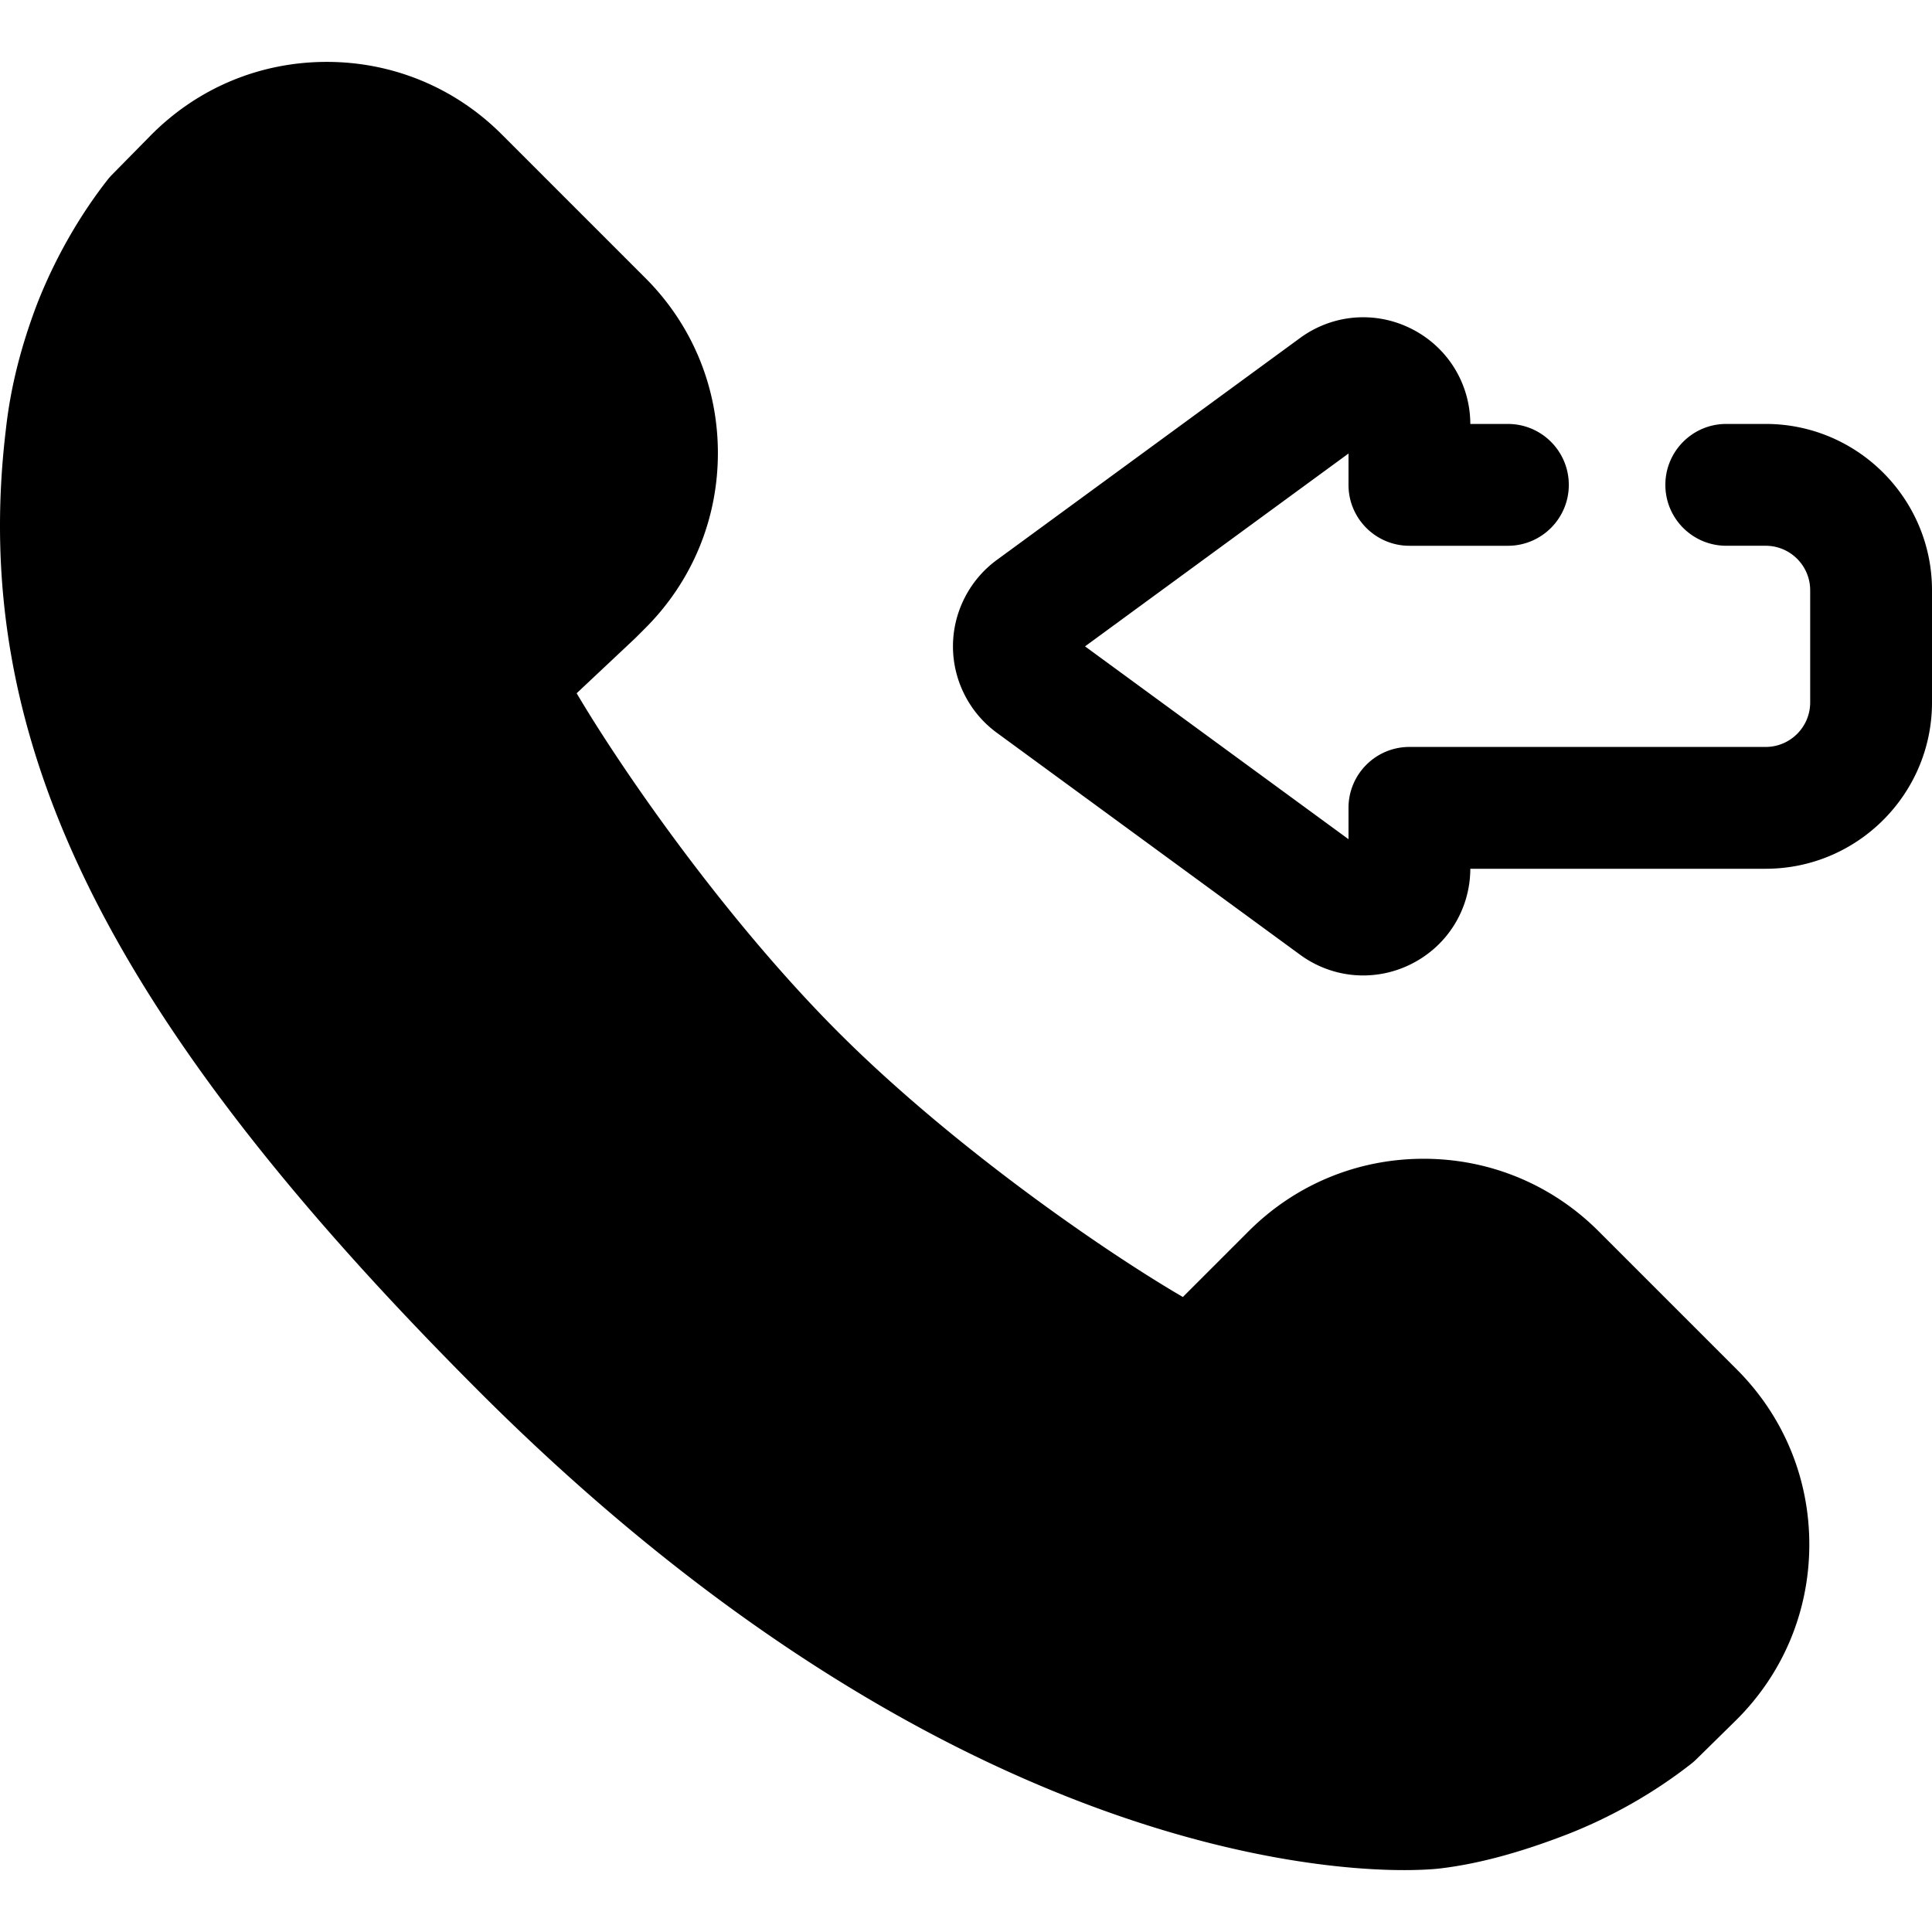
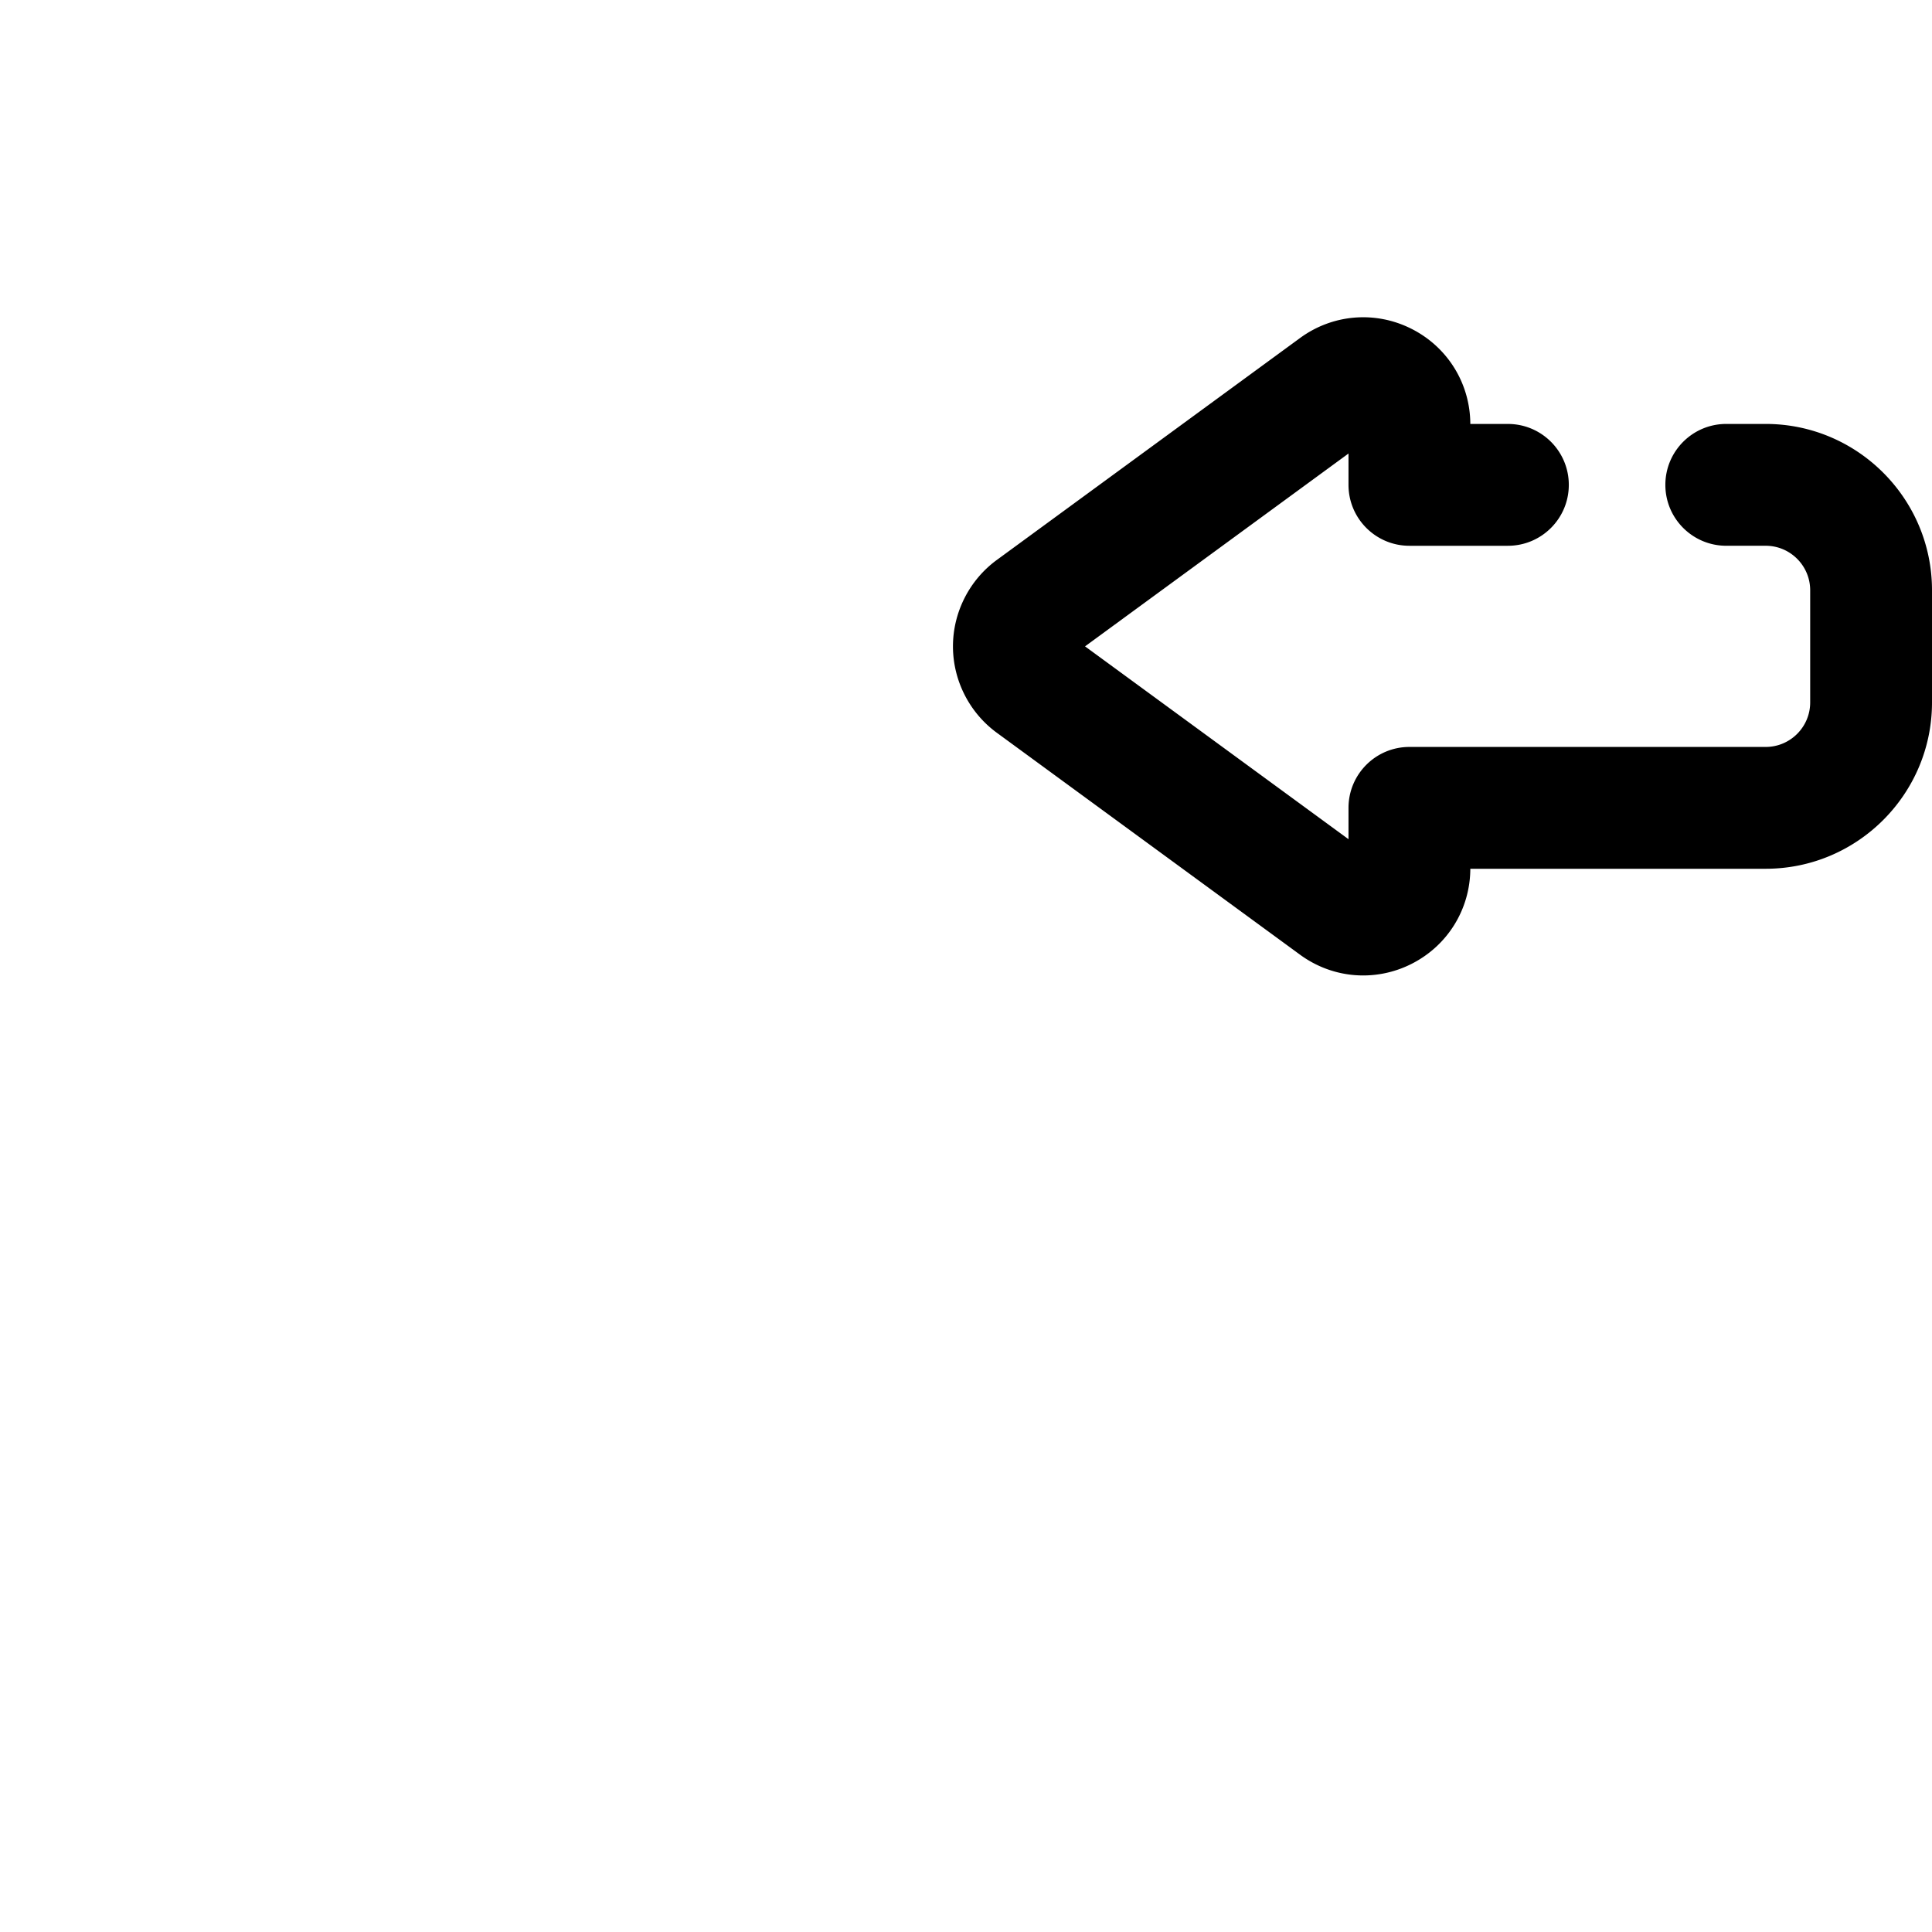
<svg xmlns="http://www.w3.org/2000/svg" class="{$class}{if !empty($modificator)} {$class}--{$modificator}{/if}" width="60" height="60" viewBox="0 0 512 512">
-   <path class="{$class}__semitone" d="M342.313 337.712l-25.981 25.977c-2.223-1.212-4.625-2.415-7.048-3.777-22.302-12.368-66.331-42.73-98.446-74.846-32.186-32.195-62.665-76.239-75.022-98.54-1.332-2.344-1.876-3.877-3.088-6.071l24.371-22.904 2.525-2.525c19.309-19.309 19.309-50.613 0-69.923l-38.077-38.076c-19.416-19.416-50.935-19.291-70.197.278l-10.149 10.31c-6.61 8.452-12.216 18.284-16.321 28.768-3.795 10.015-6.223 19.601-7.274 29.146-9.274 76.667 25.755 146.746 120.808 241.839 131.435 131.394 236.67 122.285 241.246 121.773 9.934-1.172 20.155-4.323 29.86-8.077 10.405-4.066 20.321-9.756 28.733-16.366l10.315-10.142c19.587-19.259 19.719-50.793.295-70.216l-36.63-36.63c-19.308-19.304-50.611-19.304-69.92.002z" />
-   <path class="{$class}__filled" d="M372.045 495.596h-.006c-27.727 0-127.337-9.149-245.035-126.809C28.013 269.755-8.332 195.838 1.571 113.682c1.196-10.789 3.884-21.59 8.218-33.02l.063-.163c4.615-11.79 11.061-23.141 18.636-32.83.378-.483.781-.943 1.211-1.379l10.149-10.31c12.426-12.625 29.025-19.577 46.741-19.577 17.519 0 33.987 6.822 46.374 19.207l38.076 38.077c12.386 12.387 19.209 28.857 19.209 46.375s-6.822 33.987-19.209 46.374l-2.526 2.525c-.118.116-.236.234-.357.347L152.82 183.72c12.583 21.277 39.75 60.234 69.435 89.928 30.105 30.105 70.192 57.821 91.218 70.069l17.427-17.425c12.387-12.386 28.856-19.206 46.373-19.206 17.519 0 33.987 6.822 46.374 19.207l36.631 36.63c12.462 12.463 19.283 29.03 19.207 46.654-.074 17.621-7.036 34.131-19.601 46.486l-10.315 10.14c-.426.42-.875.814-1.345 1.183-9.737 7.65-21.09 14.119-32.831 18.709-12.728 4.925-23.782 7.887-33.843 9.073-.963.113-4.191.428-9.505.428zM39.945 92.187c-3.348 8.847-5.406 17.062-6.292 25.111l-.019.169c-8.602 71.12 25.064 137.316 116.199 228.493C258.754 454.845 347.451 463.312 372.04 463.312h.005c3.81 0 5.814-.21 5.834-.211 7.222-.852 15.701-3.175 25.816-7.09 8.513-3.327 16.776-7.982 23.906-13.477l9.65-9.487c6.381-6.274 9.914-14.655 9.953-23.603.039-8.949-3.425-17.361-9.753-23.688l-36.63-36.63c-6.289-6.289-14.652-9.753-23.546-9.753s-17.256 3.464-23.545 9.751l-25.981 25.977a16.14 16.14 0 01-19.14 2.759c-.846-.462-1.719-.92-2.61-1.388a191.156 191.156 0 01-4.618-2.489c-22.018-12.21-67.425-42.977-101.952-77.504-34.51-34.521-65.944-80.886-77.69-102.064-.969-1.711-1.63-3.098-2.165-4.216-.294-.615-.578-1.228-.972-1.939a16.146 16.146 0 013.073-19.569l24.187-22.734 2.349-2.347c6.287-6.289 9.751-14.651 9.751-23.545 0-8.896-3.464-17.256-9.753-23.546l-38.077-38.077c-6.289-6.289-14.651-9.753-23.545-9.753-8.994 0-17.424 3.53-23.734 9.939l-9.477 9.627c-5.421 7.08-10.055 15.333-13.431 23.932z" />
  <path class="{$class}__filled" d="M361.259 258.506c-5.9 0-11.758-1.856-16.736-5.501l-80.365-58.822c-7.27-5.32-11.613-13.877-11.613-22.889 0-9.012 4.341-17.571 11.613-22.894l80.368-58.823c8.667-6.345 20.005-7.269 29.588-2.408 9.55 4.843 15.493 14.484 15.537 25.183h9.956c8.915 0 16.142 7.228 16.142 16.142s-7.227 16.142-16.142 16.142h-26.098c-8.915 0-16.142-7.228-16.142-16.142v-8.307l-69.821 51.106 69.821 51.104v-8.307c0-8.914 7.227-16.142 16.142-16.142h94.414c6.502 0 11.793-5.29 11.793-11.793v-29.729c0-6.502-5.29-11.793-11.793-11.793h-10.444c-8.915 0-16.142-7.228-16.142-16.142s7.227-16.142 16.142-16.142h10.444c24.303 0 44.077 19.772 44.077 44.077v29.729c0 24.305-19.774 44.077-44.077 44.077H389.65c-.042 10.699-5.987 20.341-15.535 25.183a28.396 28.396 0 01-12.856 3.091z" />
</svg>